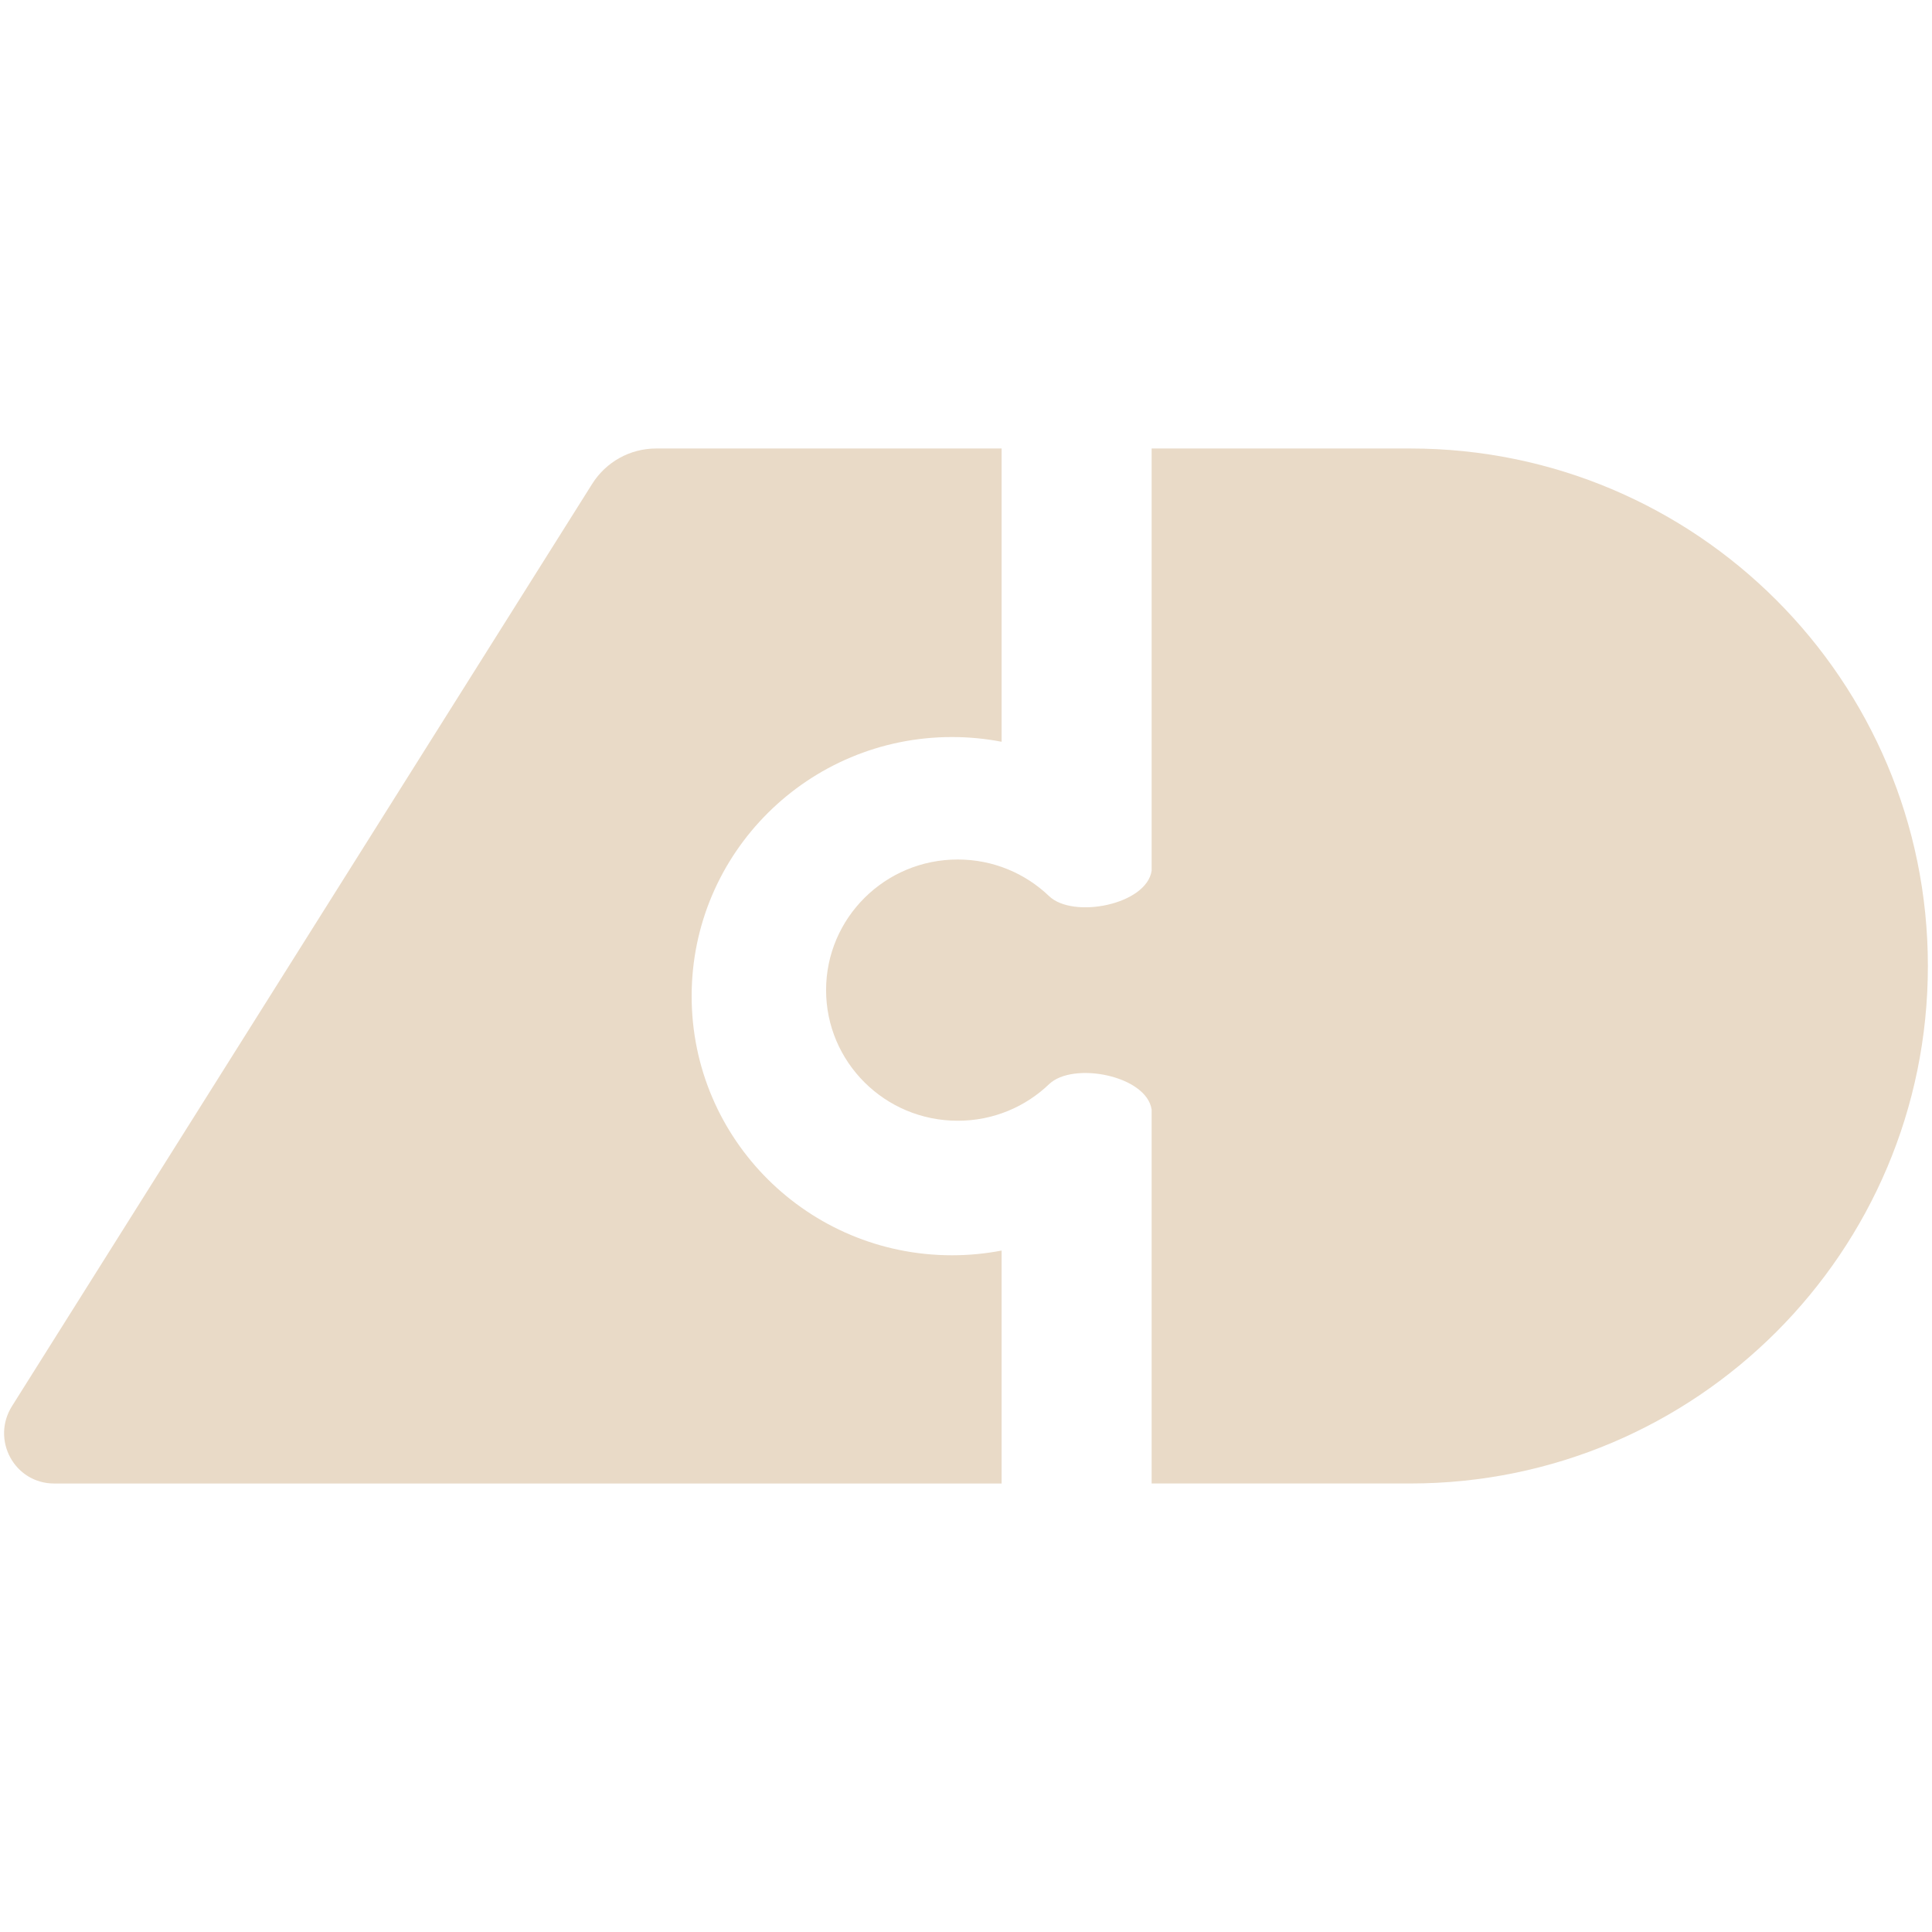
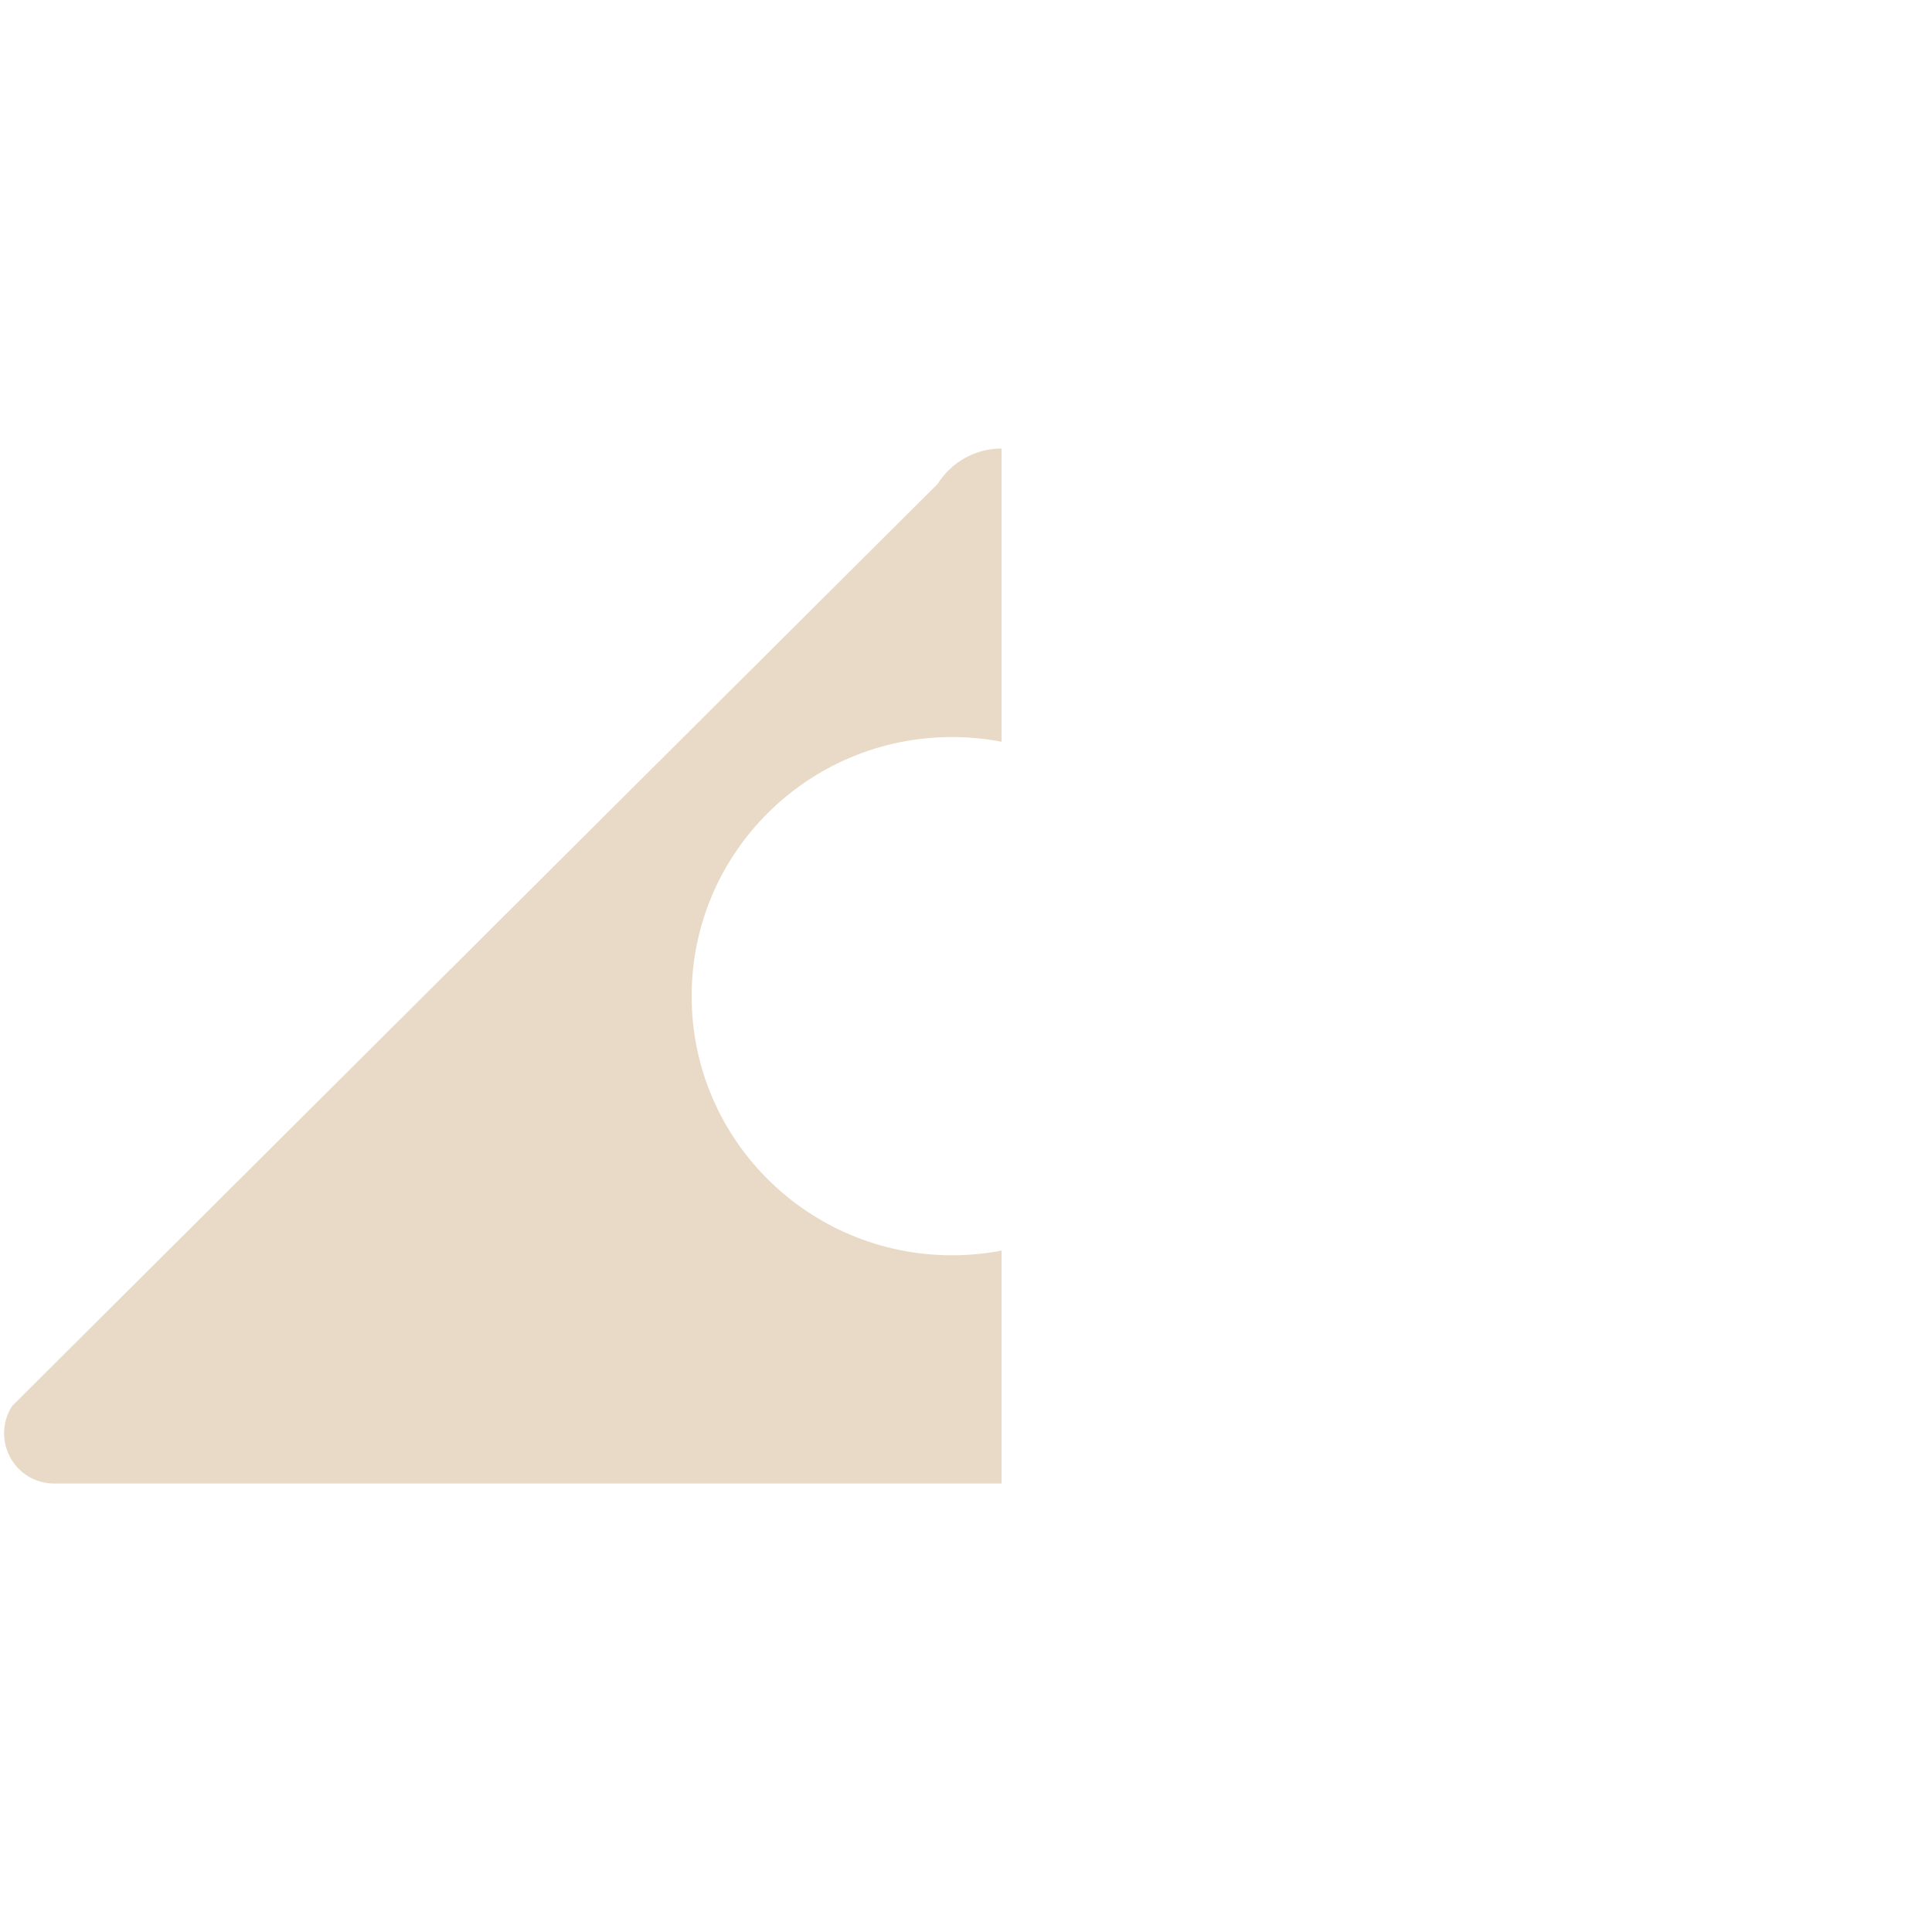
<svg xmlns="http://www.w3.org/2000/svg" version="1.1" id="Layer_1" x="0px" y="0px" viewBox="0 0 793.7 793.7" style="enable-background:new 0 0 793.7 793.7;" xml:space="preserve">
  <style type="text/css">
	.st0{fill-rule:evenodd;clip-rule:evenodd;fill:#E9DAC7;}
</style>
  <g>
-     <path class="st0" d="M411.48,513.75c-6.6,1.27-13.41,1.94-20.38,1.94c-58.97,0-106.96-47.55-106.96-106.45s48-106.45,106.96-106.45   c6.97,0,13.78,0.67,20.38,1.94V184.25c-58.01,0-114.53,0-141.93,0c-10.7,0-20.58,5.49-26.28,14.55L4.94,577.65   c-8.7,13.82,0.99,31.8,17.32,31.8h389.22V513.75z" />
-     <path class="st0" d="M579.41,184.25c-18.08,0-59.15,0-106.3,0v161.74v11.73c-2.1,13.97-32.28,19.86-42.13,10.42   c-9.73-9.32-22.94-15.04-37.54-15.04c-29.95,0-54.07,24.11-54.07,53.66s24.12,53.66,54.07,53.66c14.61,0.02,27.81-5.7,37.54-15.02   c9.85-9.43,40.02-3.55,42.13,10.42v16.67v136.95h106.3c117.41,0,212.6-95.18,212.6-212.6S696.83,184.25,579.41,184.25z" />
+     <path class="st0" d="M411.48,513.75c-6.6,1.27-13.41,1.94-20.38,1.94c-58.97,0-106.96-47.55-106.96-106.45s48-106.45,106.96-106.45   c6.97,0,13.78,0.67,20.38,1.94V184.25c-10.7,0-20.58,5.49-26.28,14.55L4.94,577.65   c-8.7,13.82,0.99,31.8,17.32,31.8h389.22V513.75z" />
  </g>
</svg>